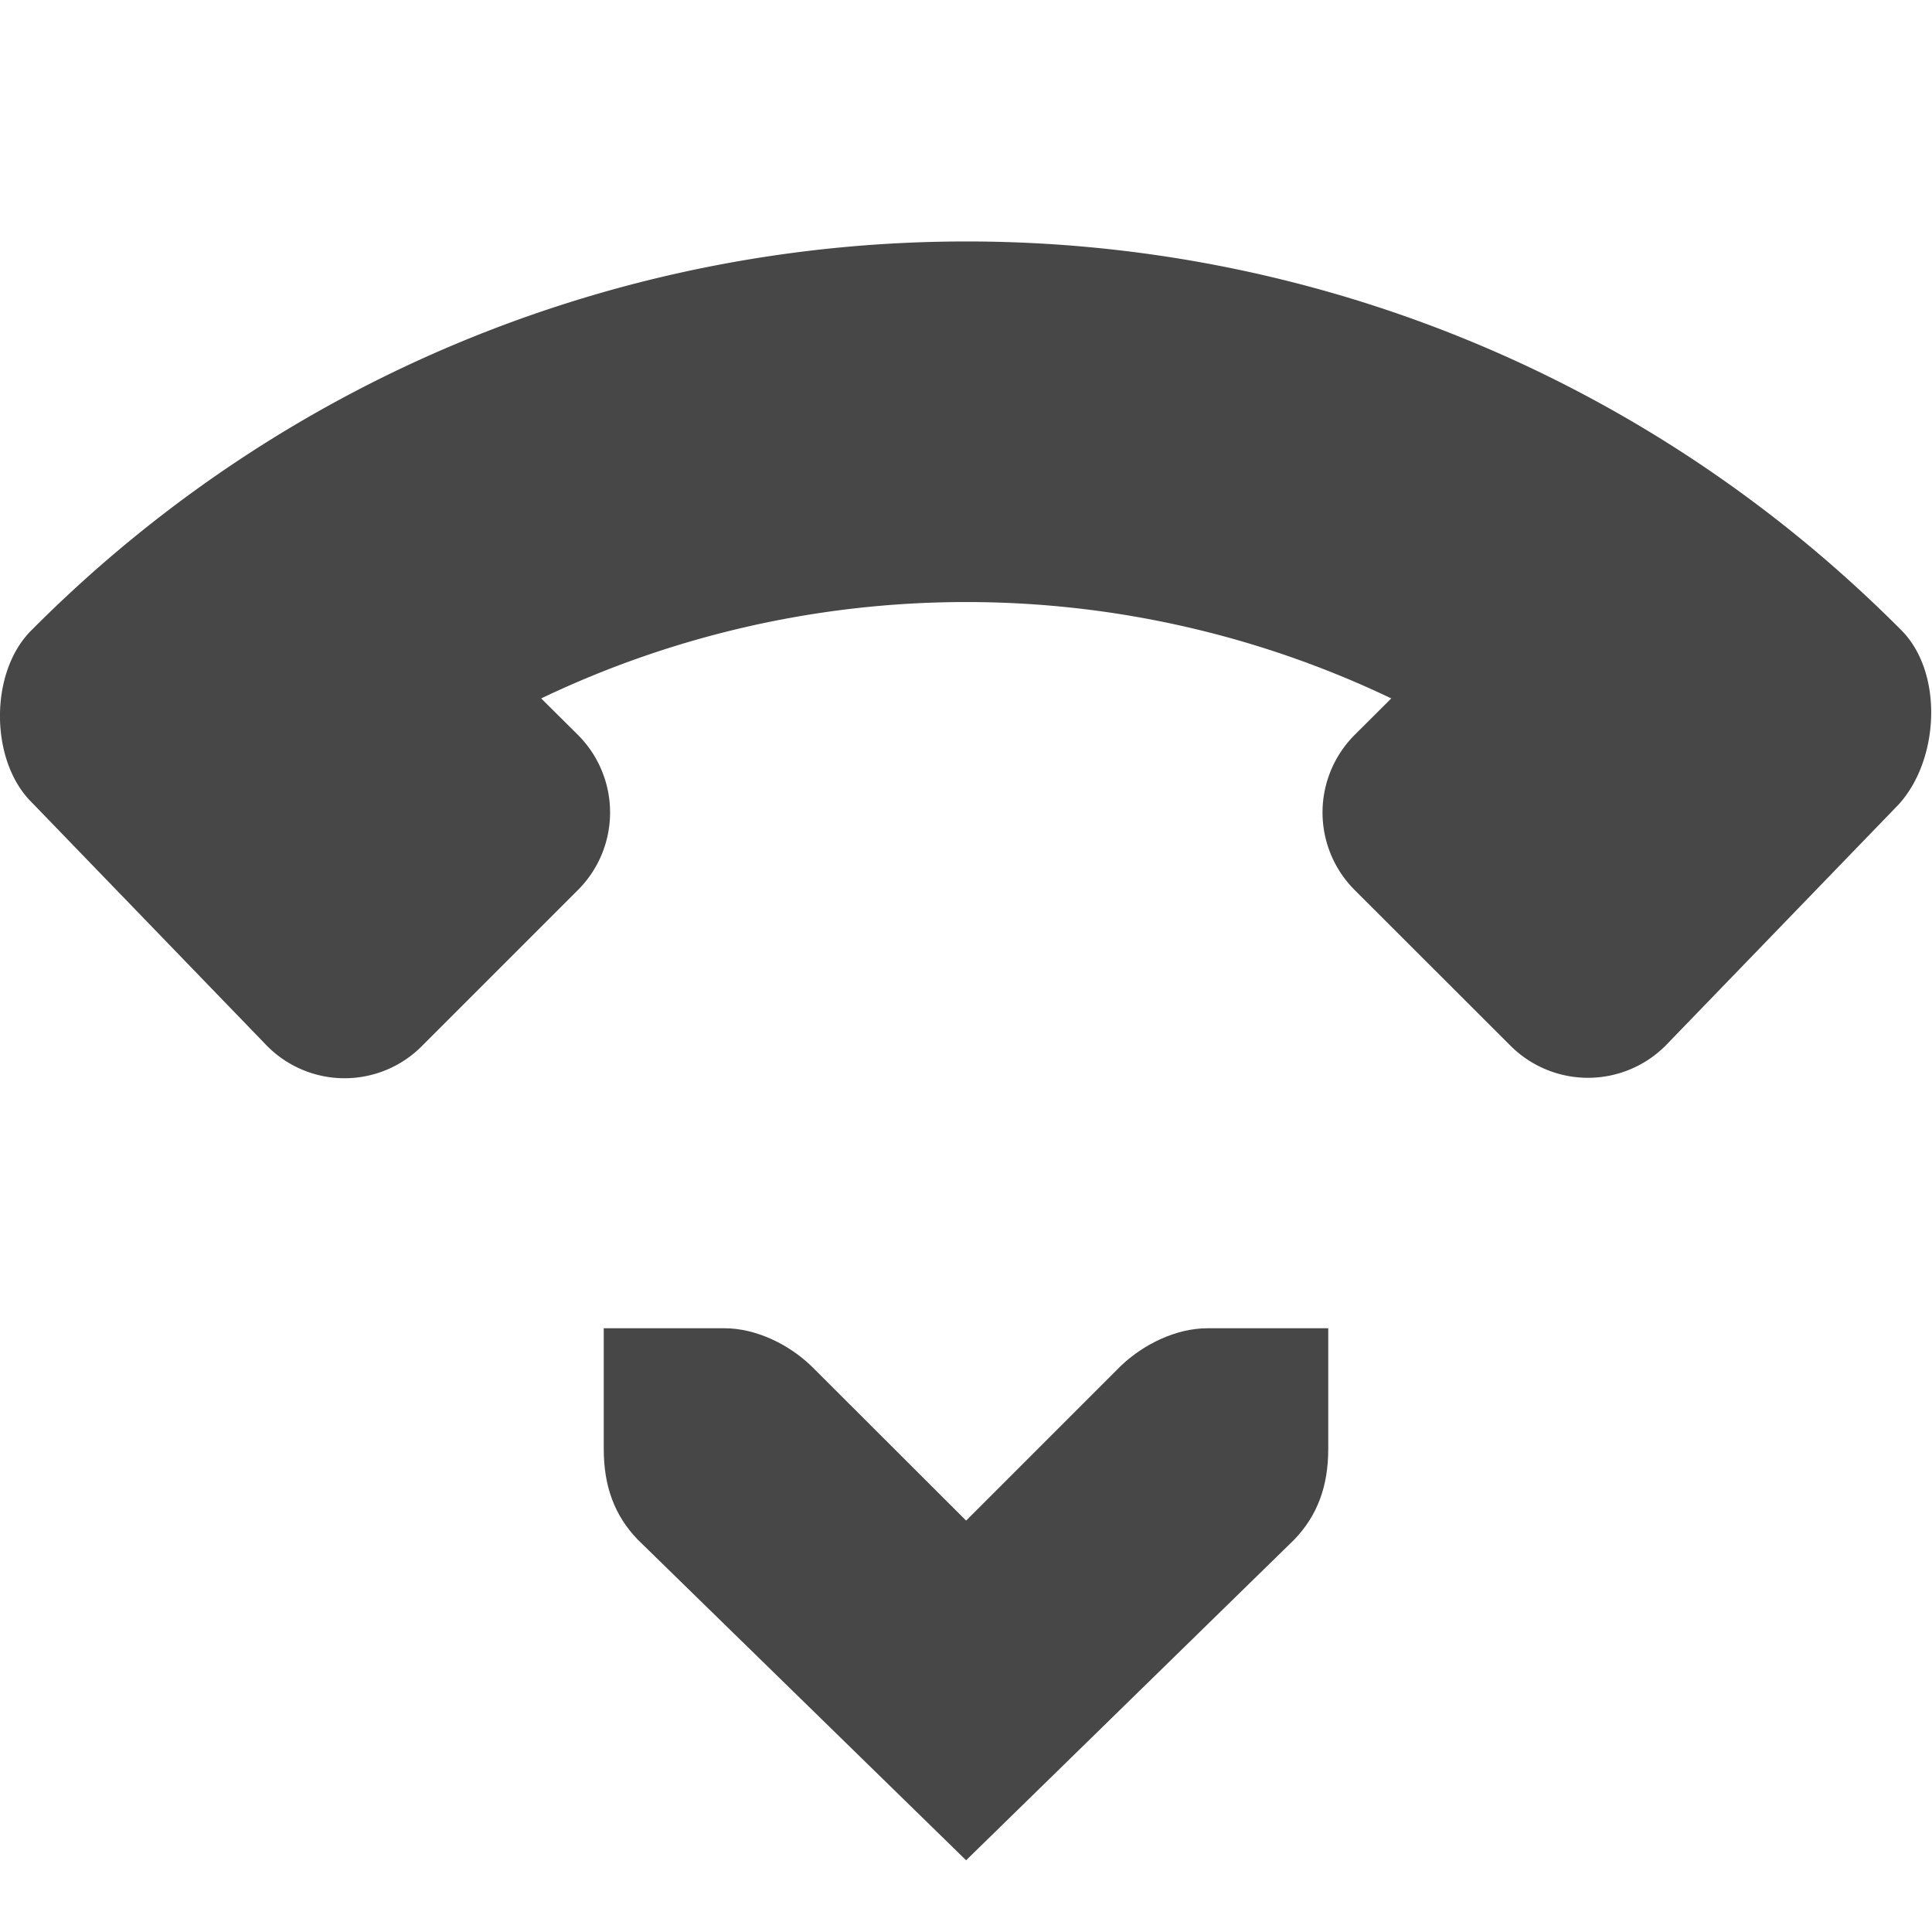
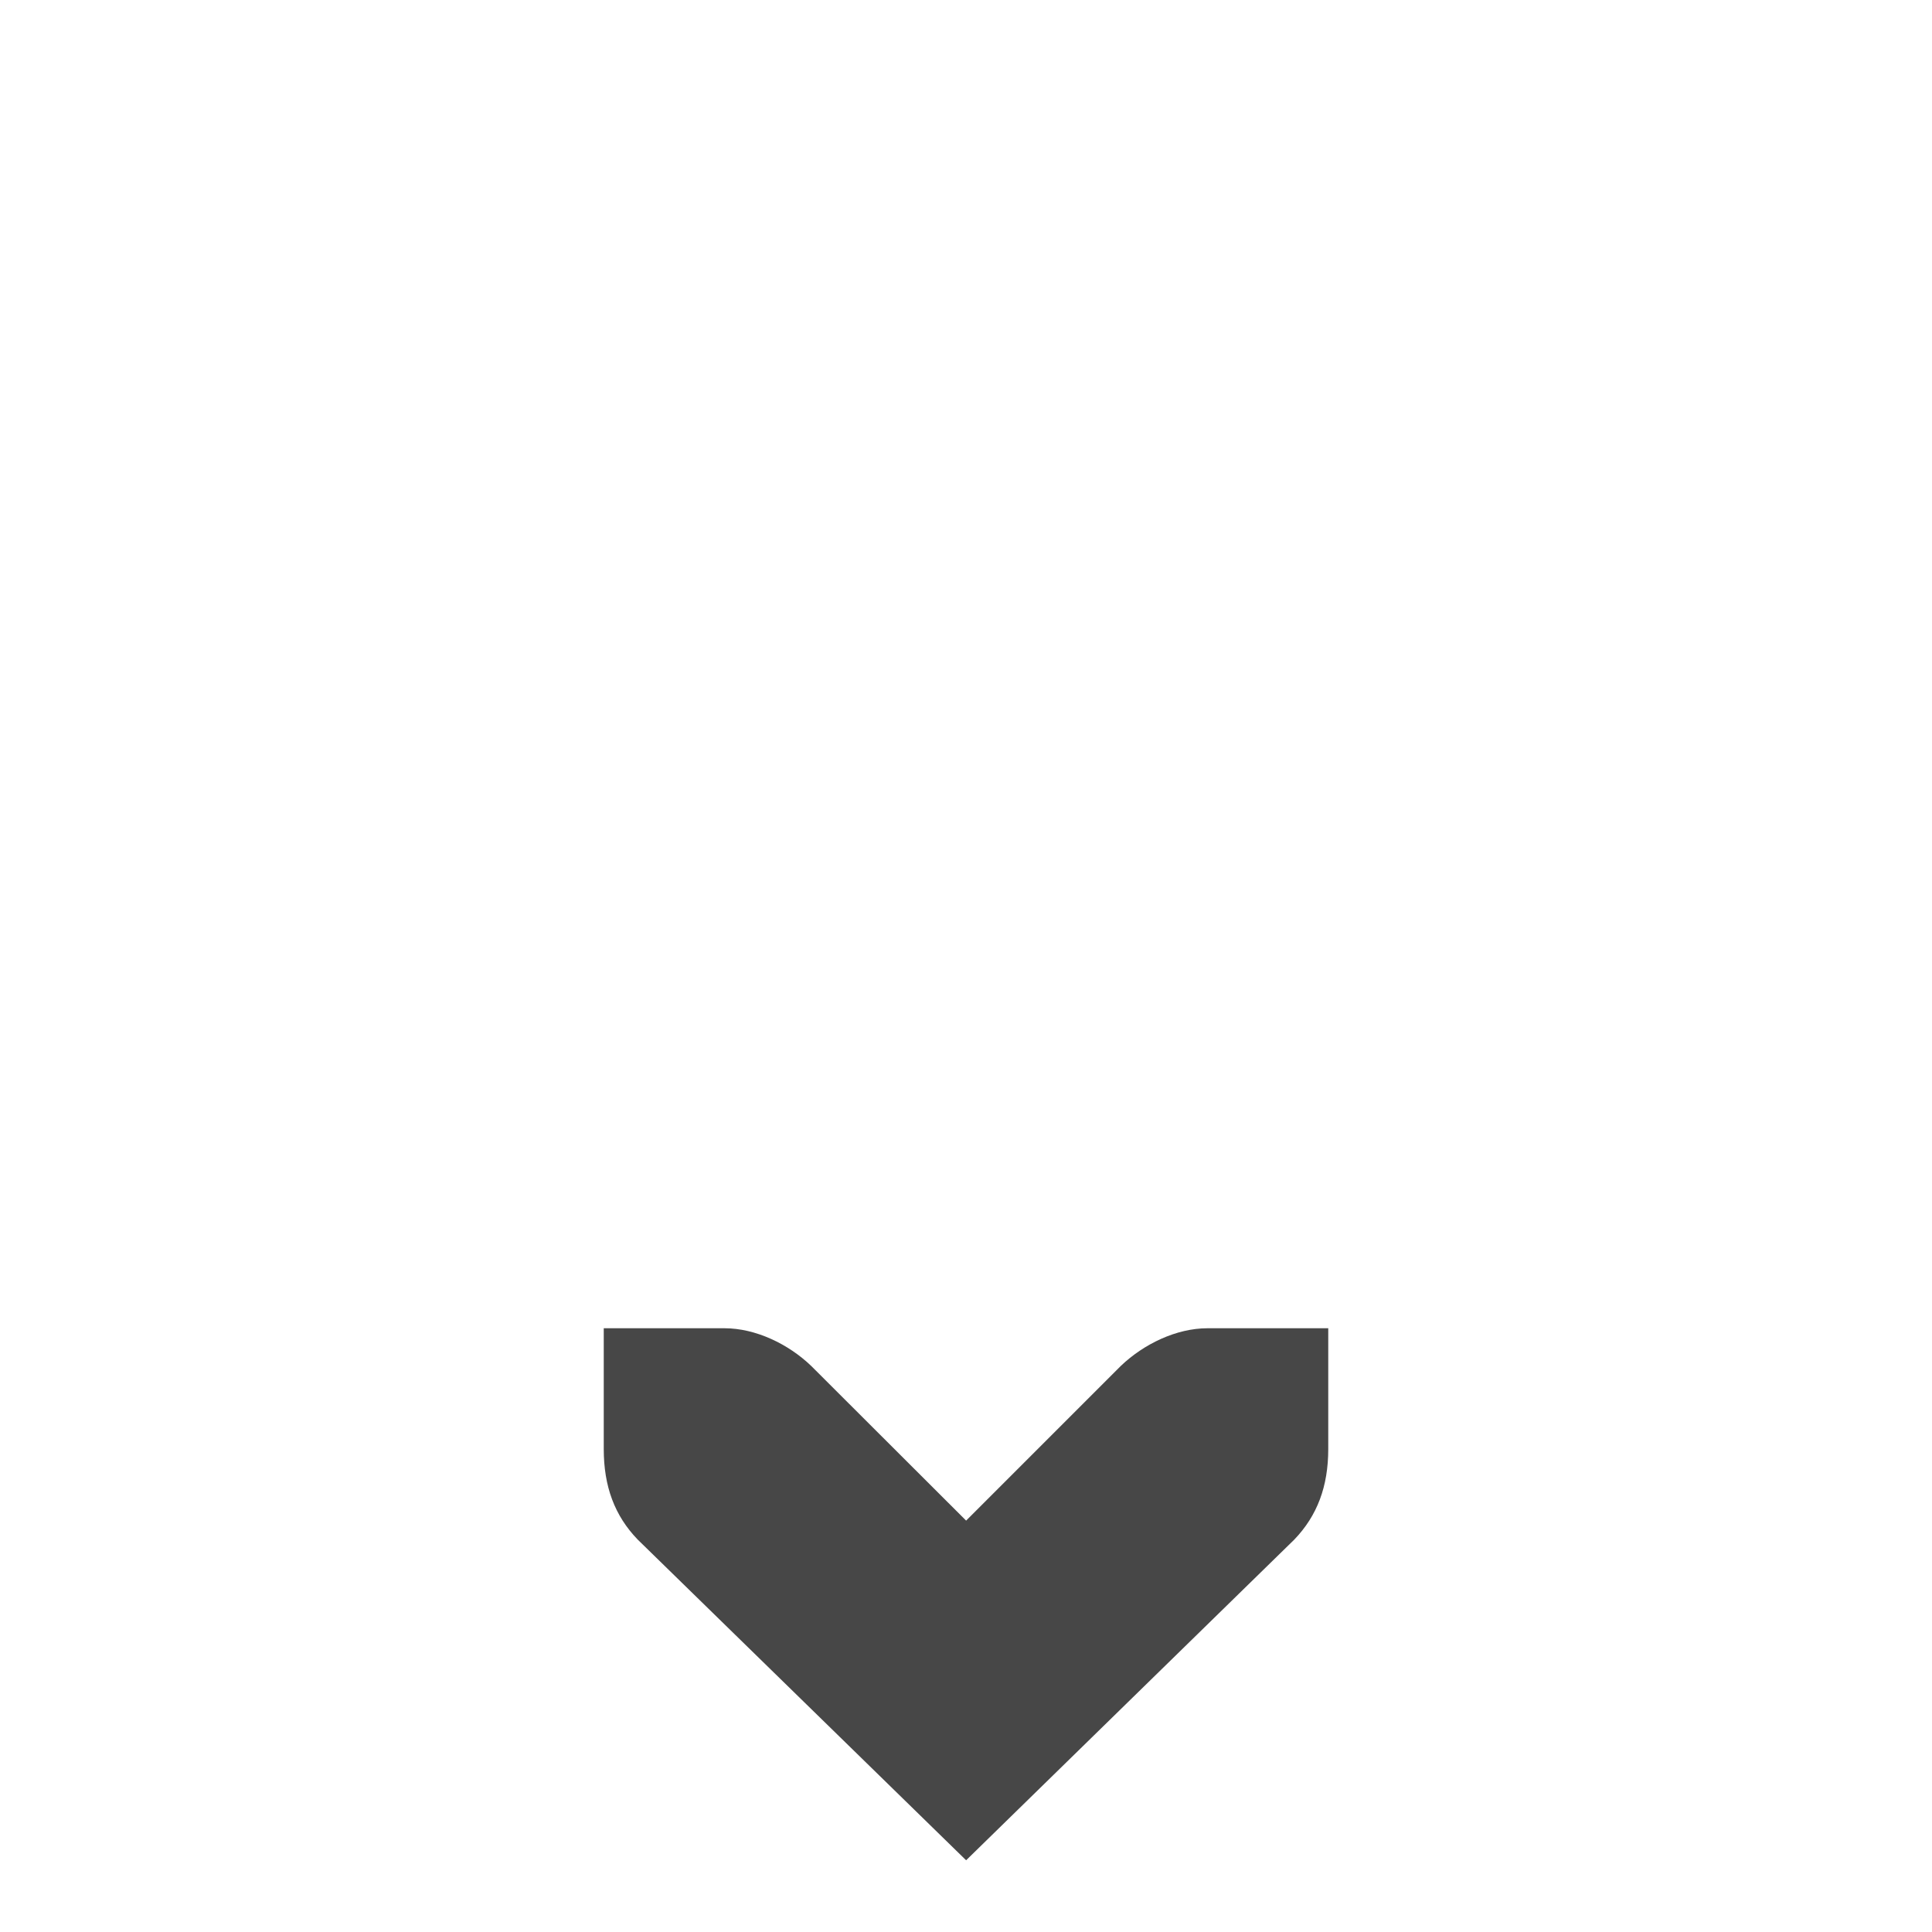
<svg xmlns="http://www.w3.org/2000/svg" width="16" height="16">
  <g fill="#474747">
    <path d="M11 11h-1c-.257 0-.528.13-.719.313l-1.28 1.28-1.282-1.28C6.529 11.13 6.257 11 6 11H5v1c0 .31.09.552.281.75l2.72 2.656 2.718-2.656c.19-.198.281-.44.281-.75v-1z" style="line-height:normal;-inkscape-font-specification:'Bitstream Vera Sans';text-indent:0;text-align:start;text-decoration-line:none;text-transform:none;marker:none" color="#bebebe" font-weight="400" font-family="Bitstream Vera Sans" overflow="visible" />
-     <path d="M.26 6.642C-.084 6.3-.09 5.567.26 5.22l.04-.04C4.567.933 11.467.94 15.725 5.198l.02.02c.35.35.318 1.07-.02 1.443l-1.93 1.997a.908.908 0 0 1-1.288 0L11.22 7.372a.908.908 0 0 1 0-1.287l.302-.301a8.161 8.161 0 0 0-7.04 0l.303.301a.908.908 0 0 1 0 1.287L3.497 8.66a.903.903 0 0 1-1.287 0z" />
  </g>
</svg>